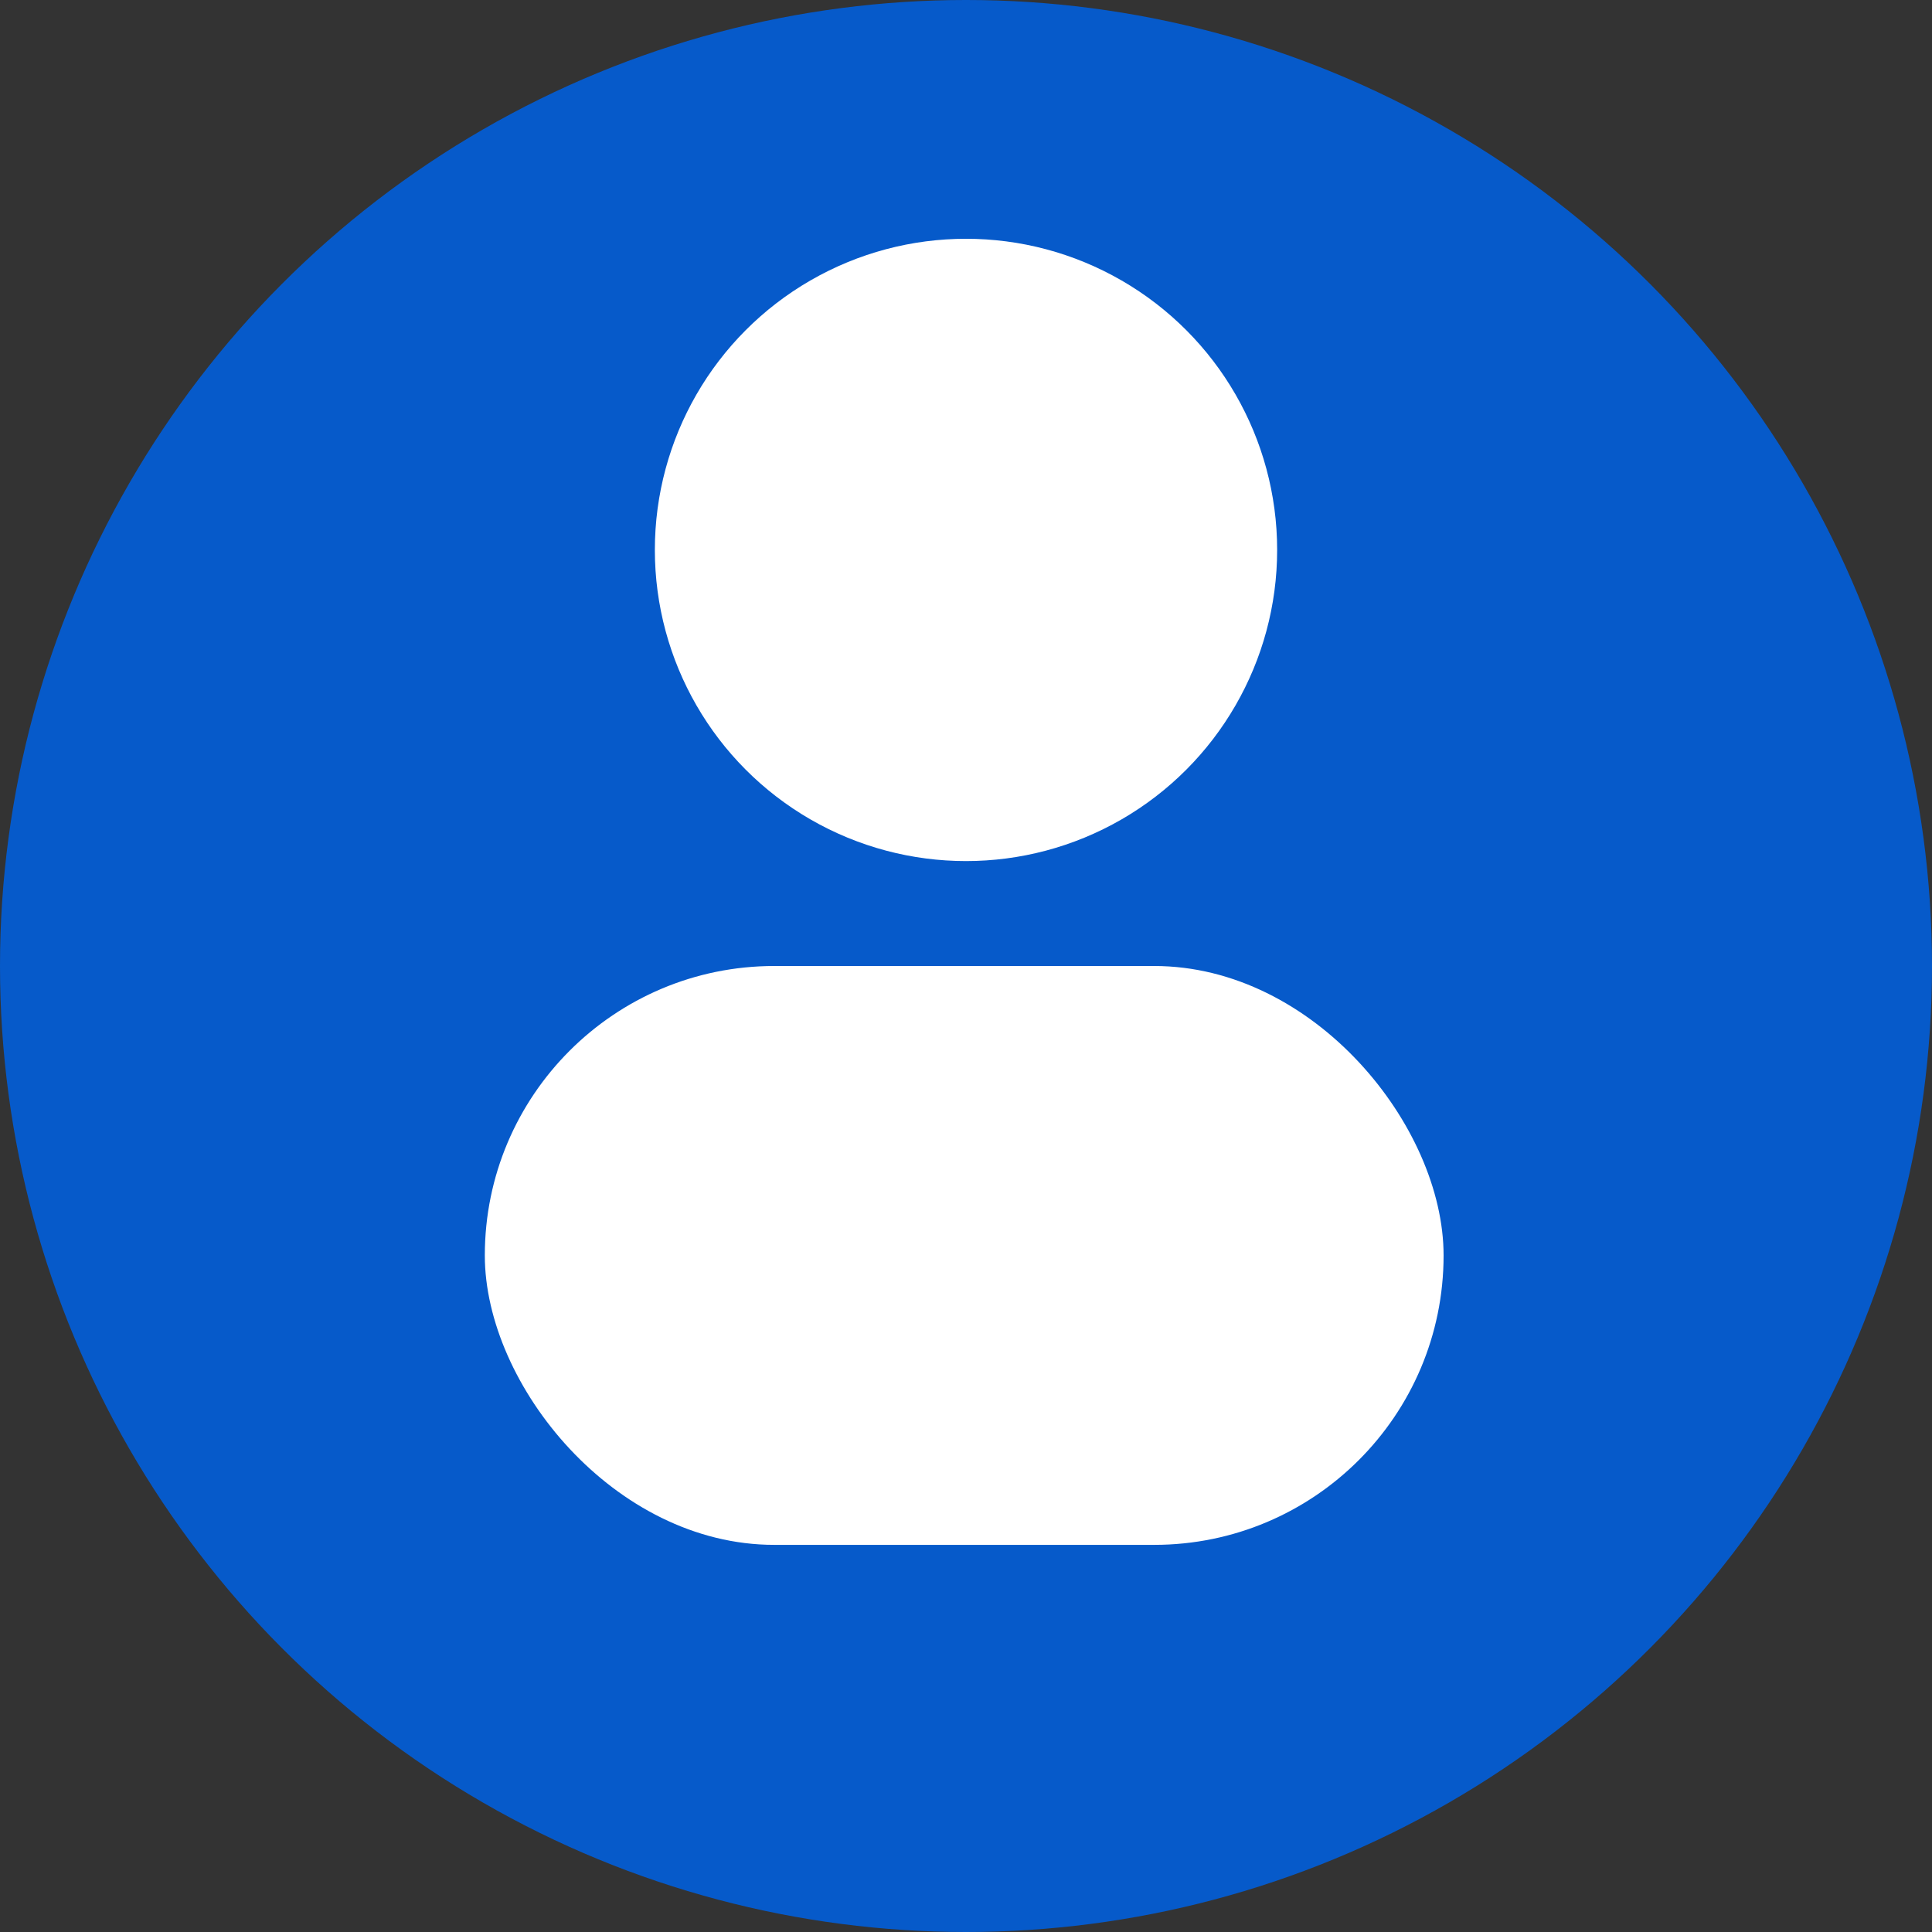
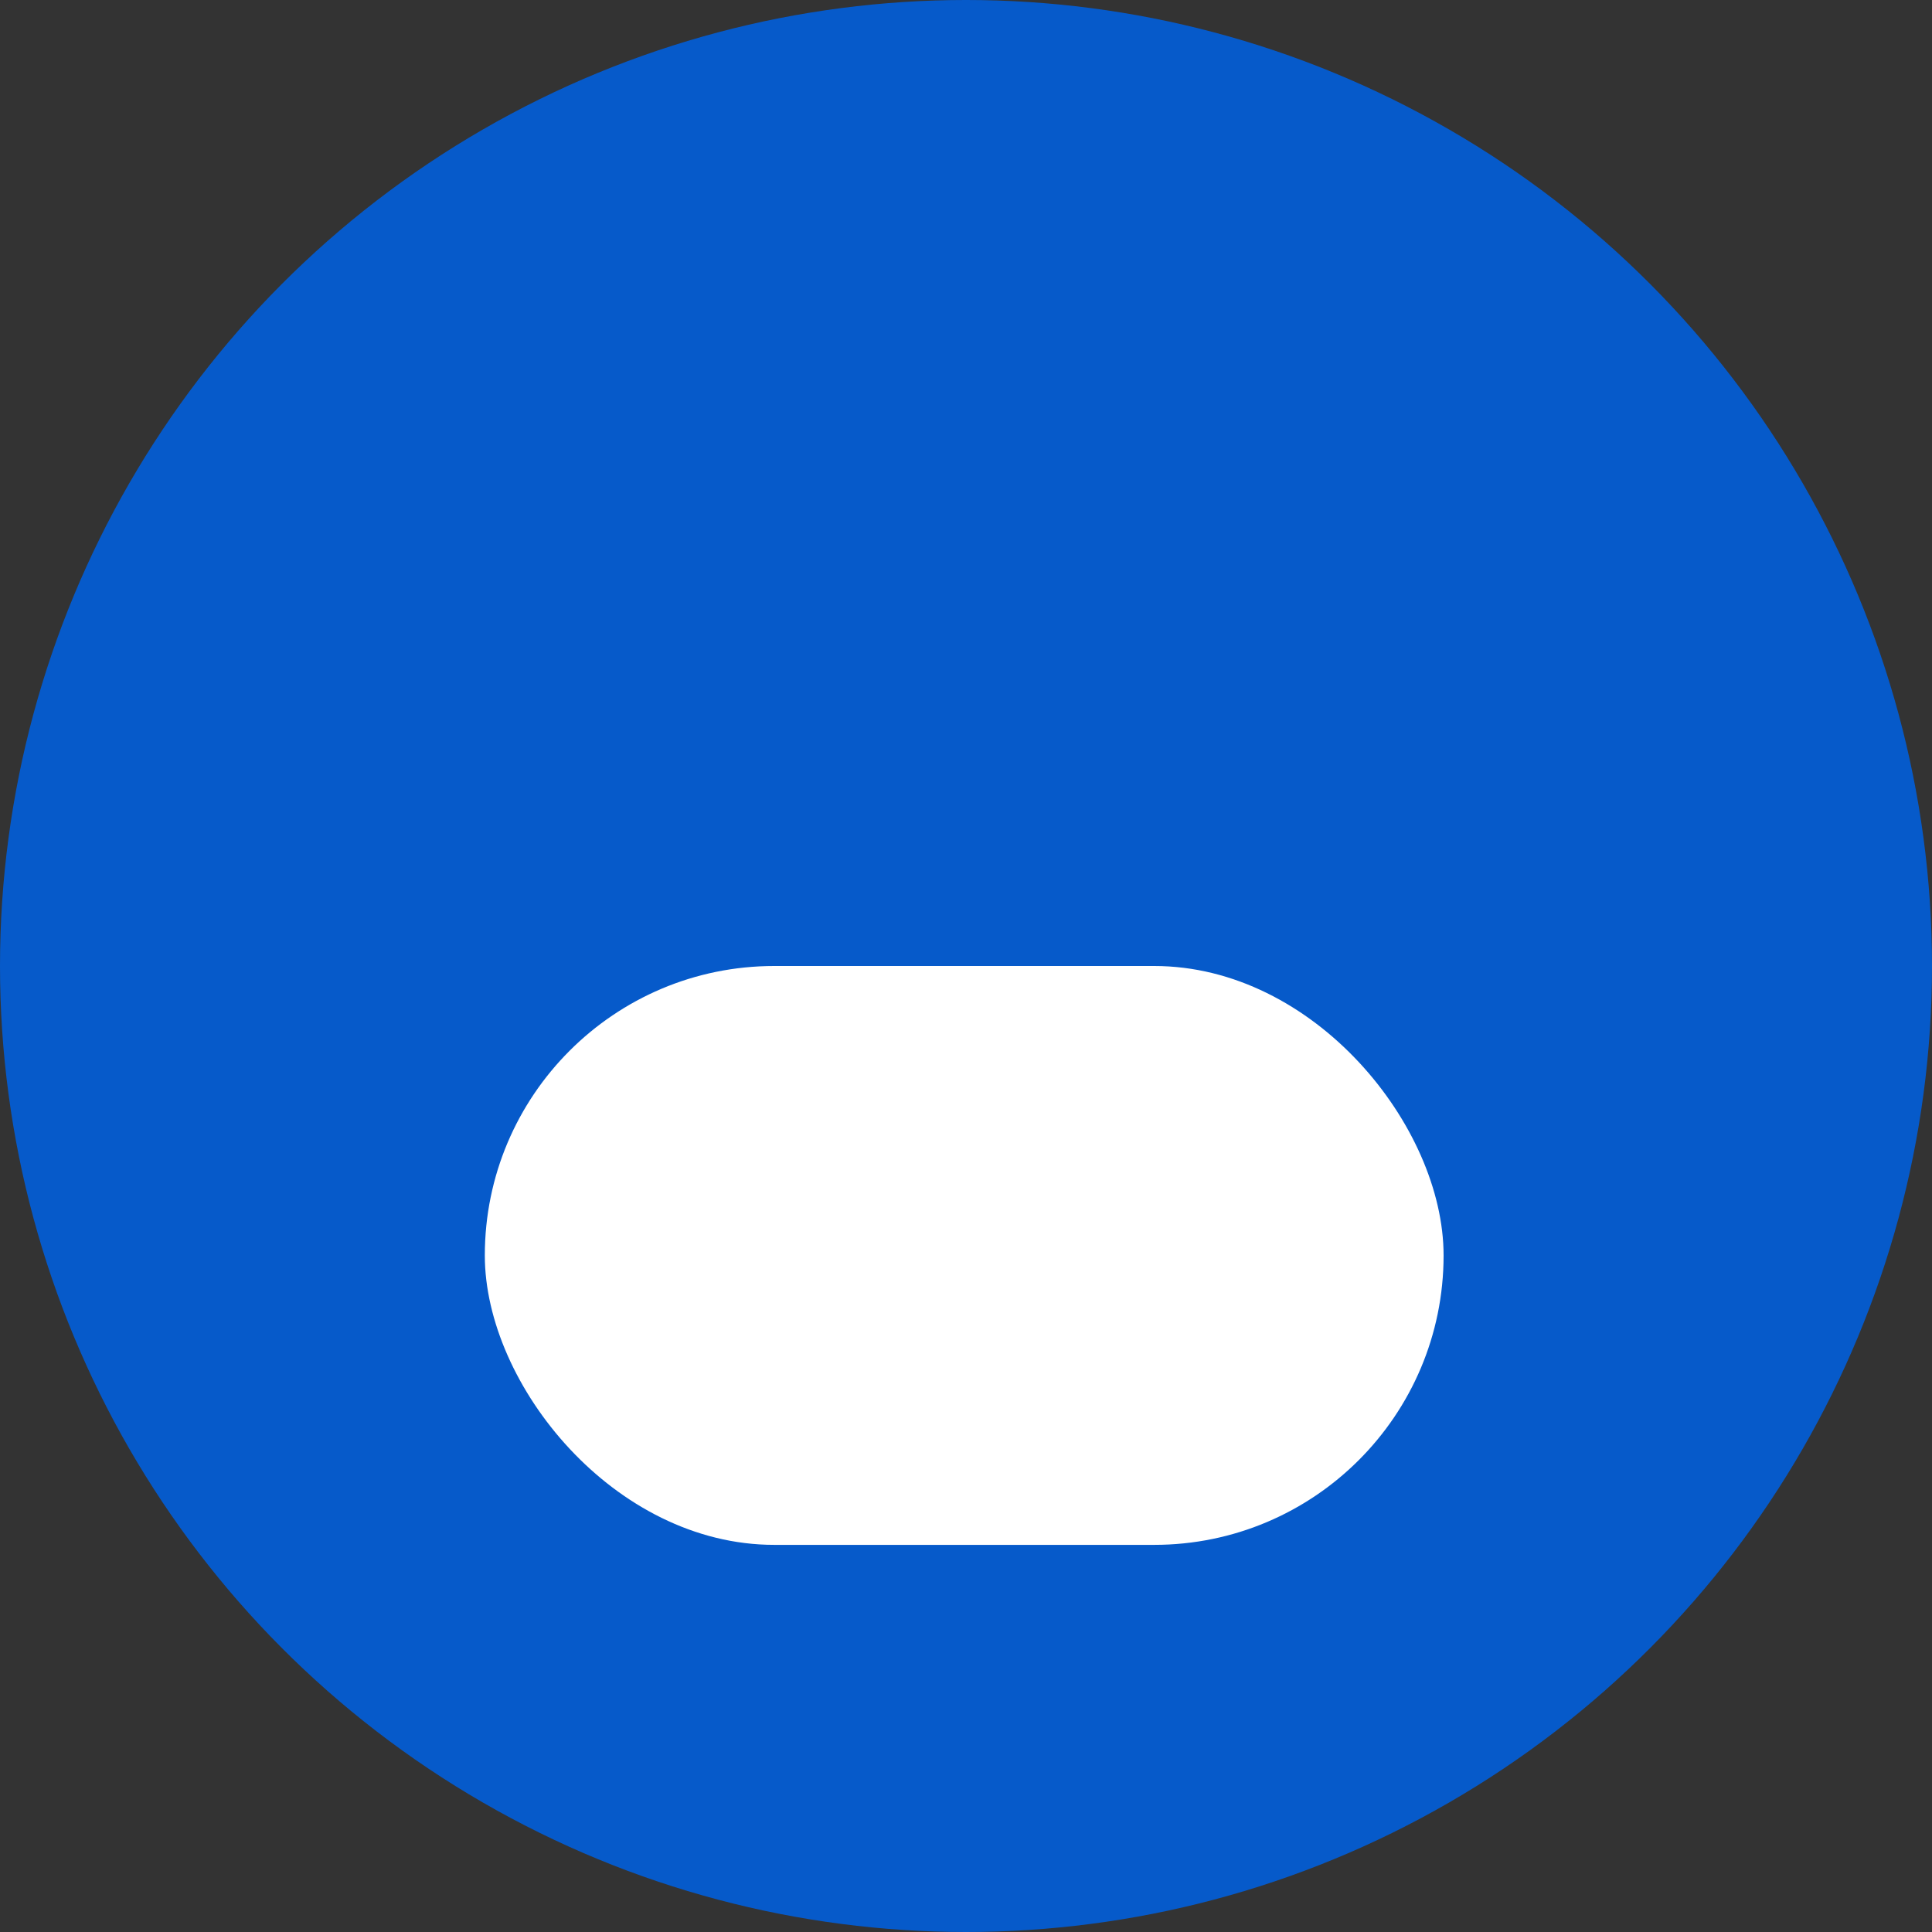
<svg xmlns="http://www.w3.org/2000/svg" fill="none" height="100" viewBox="0 0 100 100" width="100">
  <rect x="0" y="0" width="100" height="100" fill="#333333" stroke="none" />
  <circle cx="50" cy="50" fill="#065aca" r="50" />
  <g fill="#fff">
-     <circle cx="50" cy="28.464" r="16.105" />
    <rect height="29.962" rx="14.981" width="49.626" x="25.094" y="50" />
  </g>
</svg>